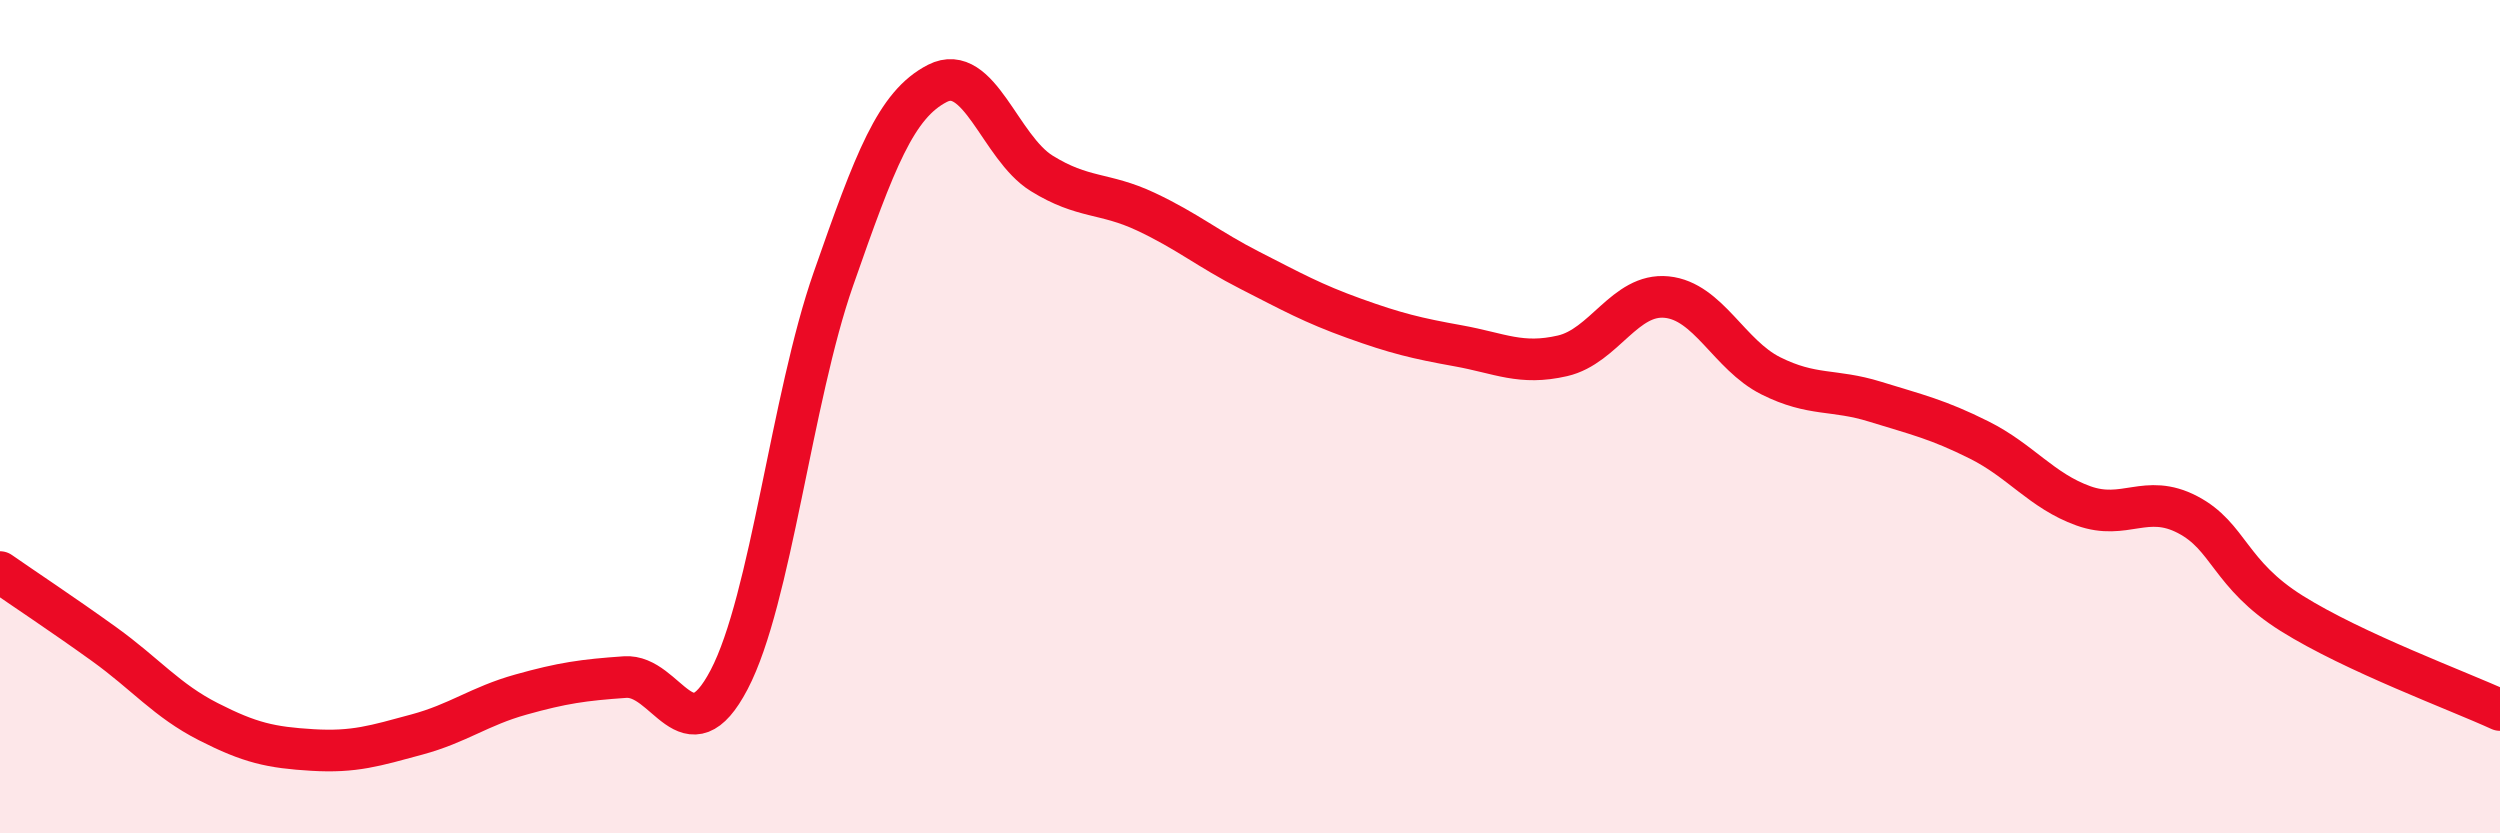
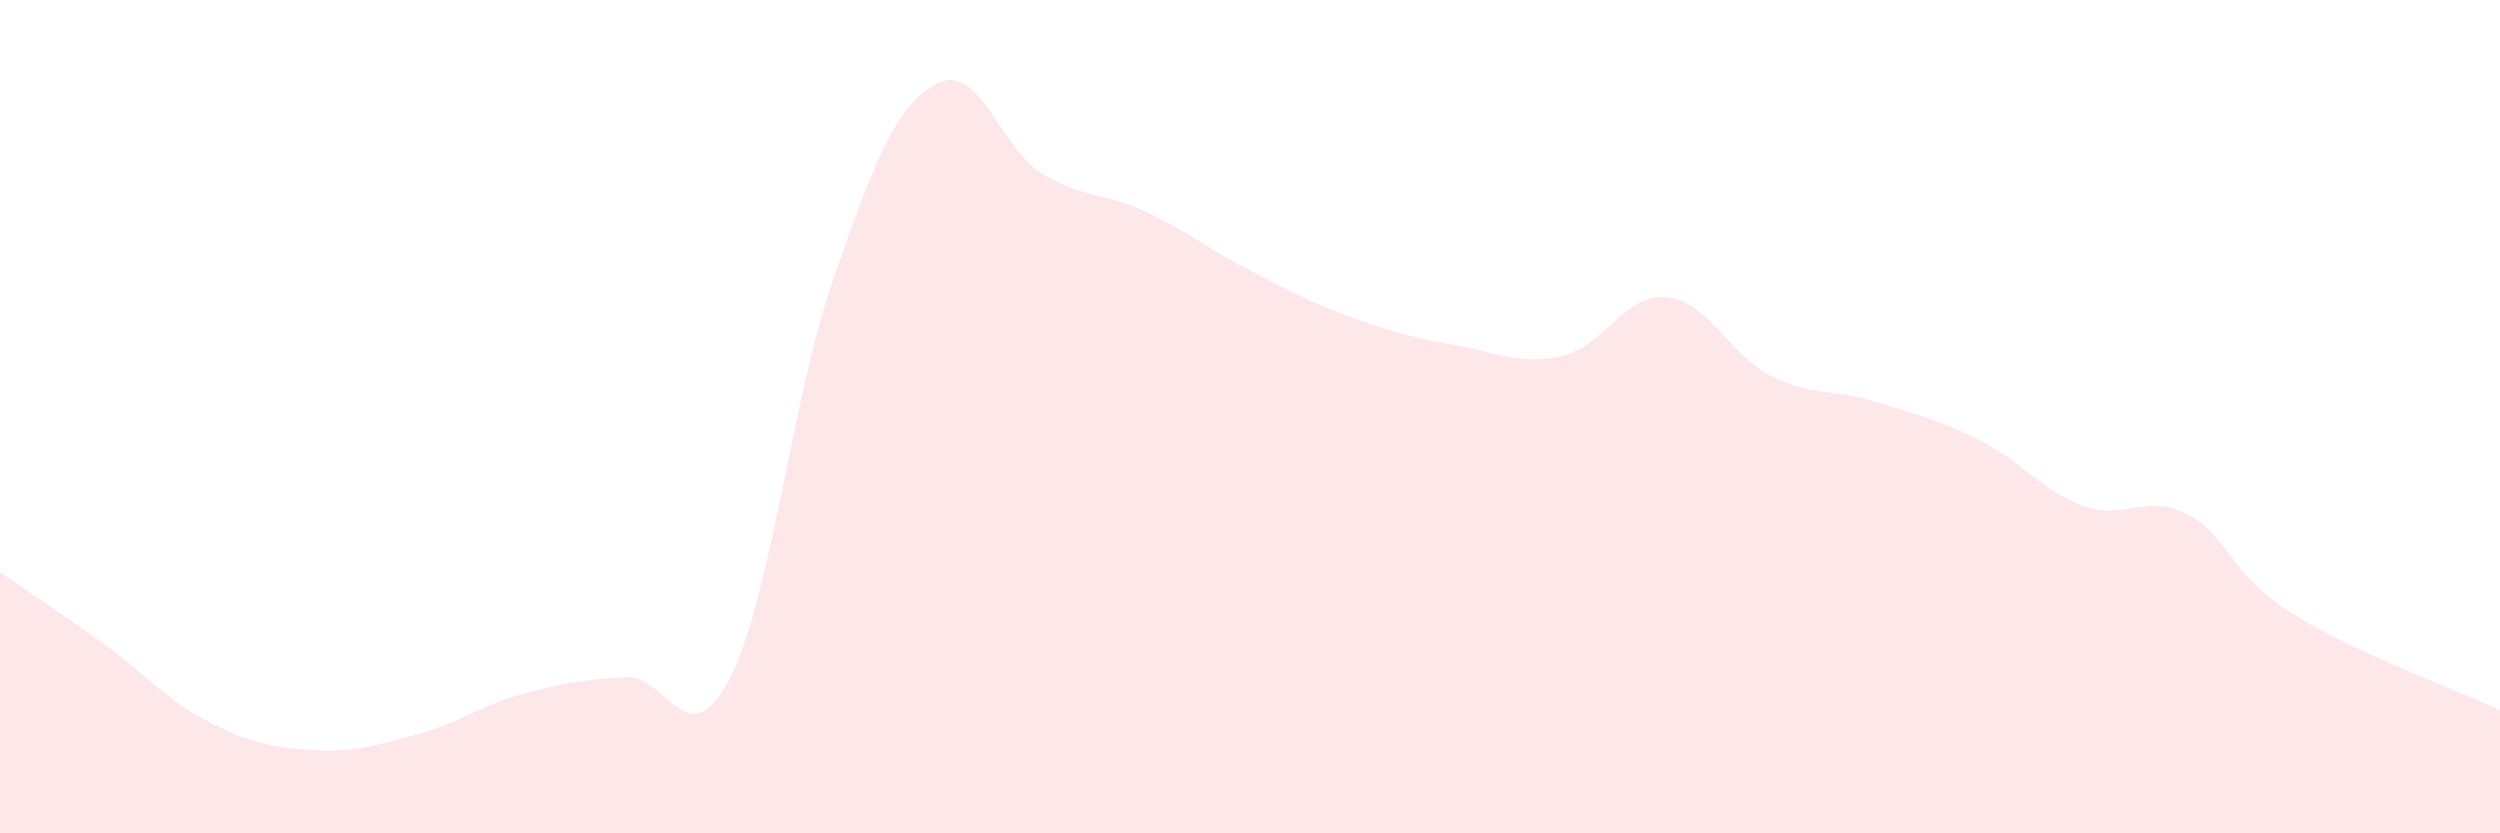
<svg xmlns="http://www.w3.org/2000/svg" width="60" height="20" viewBox="0 0 60 20">
  <path d="M 0,13.73 C 0.5,14.08 1.5,14.74 2.5,15.46 C 3.5,16.18 4,16.81 5,17.32 C 6,17.83 6.5,17.94 7.5,18 C 8.5,18.06 9,17.9 10,17.63 C 11,17.36 11.5,16.95 12.5,16.67 C 13.5,16.39 14,16.32 15,16.25 C 16,16.18 16.5,18.22 17.5,16.31 C 18.5,14.4 19,9.56 20,6.7 C 21,3.84 21.5,2.51 22.5,2 C 23.5,1.49 24,3.54 25,4.16 C 26,4.78 26.5,4.61 27.5,5.08 C 28.5,5.55 29,5.98 30,6.49 C 31,7 31.5,7.28 32.5,7.64 C 33.5,8 34,8.12 35,8.3 C 36,8.48 36.5,8.77 37.5,8.54 C 38.5,8.31 39,7.03 40,7.13 C 41,7.23 41.5,8.52 42.5,9.02 C 43.5,9.52 44,9.33 45,9.64 C 46,9.95 46.5,10.06 47.5,10.56 C 48.5,11.06 49,11.78 50,12.14 C 51,12.5 51.5,11.83 52.5,12.35 C 53.5,12.87 53.5,13.78 55,14.72 C 56.5,15.66 59,16.58 60,17.04L60 20L0 20Z" fill="#EB0A25" opacity="0.1" stroke-linecap="round" stroke-linejoin="round" />
-   <path d="M 0,13.73 C 0.5,14.08 1.5,14.74 2.5,15.46 C 3.5,16.18 4,16.81 5,17.32 C 6,17.83 6.5,17.94 7.5,18 C 8.5,18.06 9,17.9 10,17.63 C 11,17.36 11.5,16.95 12.5,16.67 C 13.5,16.39 14,16.32 15,16.25 C 16,16.18 16.5,18.22 17.5,16.31 C 18.5,14.4 19,9.56 20,6.7 C 21,3.84 21.5,2.51 22.5,2 C 23.5,1.49 24,3.54 25,4.16 C 26,4.78 26.5,4.61 27.5,5.08 C 28.5,5.55 29,5.98 30,6.49 C 31,7 31.5,7.28 32.5,7.64 C 33.5,8 34,8.12 35,8.3 C 36,8.48 36.5,8.77 37.5,8.54 C 38.5,8.31 39,7.03 40,7.13 C 41,7.23 41.5,8.52 42.5,9.02 C 43.5,9.52 44,9.33 45,9.64 C 46,9.95 46.5,10.06 47.5,10.56 C 48.5,11.06 49,11.78 50,12.14 C 51,12.5 51.5,11.83 52.5,12.35 C 53.5,12.87 53.5,13.78 55,14.72 C 56.5,15.66 59,16.58 60,17.04" stroke="#EB0A25" stroke-width="1" fill="none" stroke-linecap="round" stroke-linejoin="round" />
</svg>